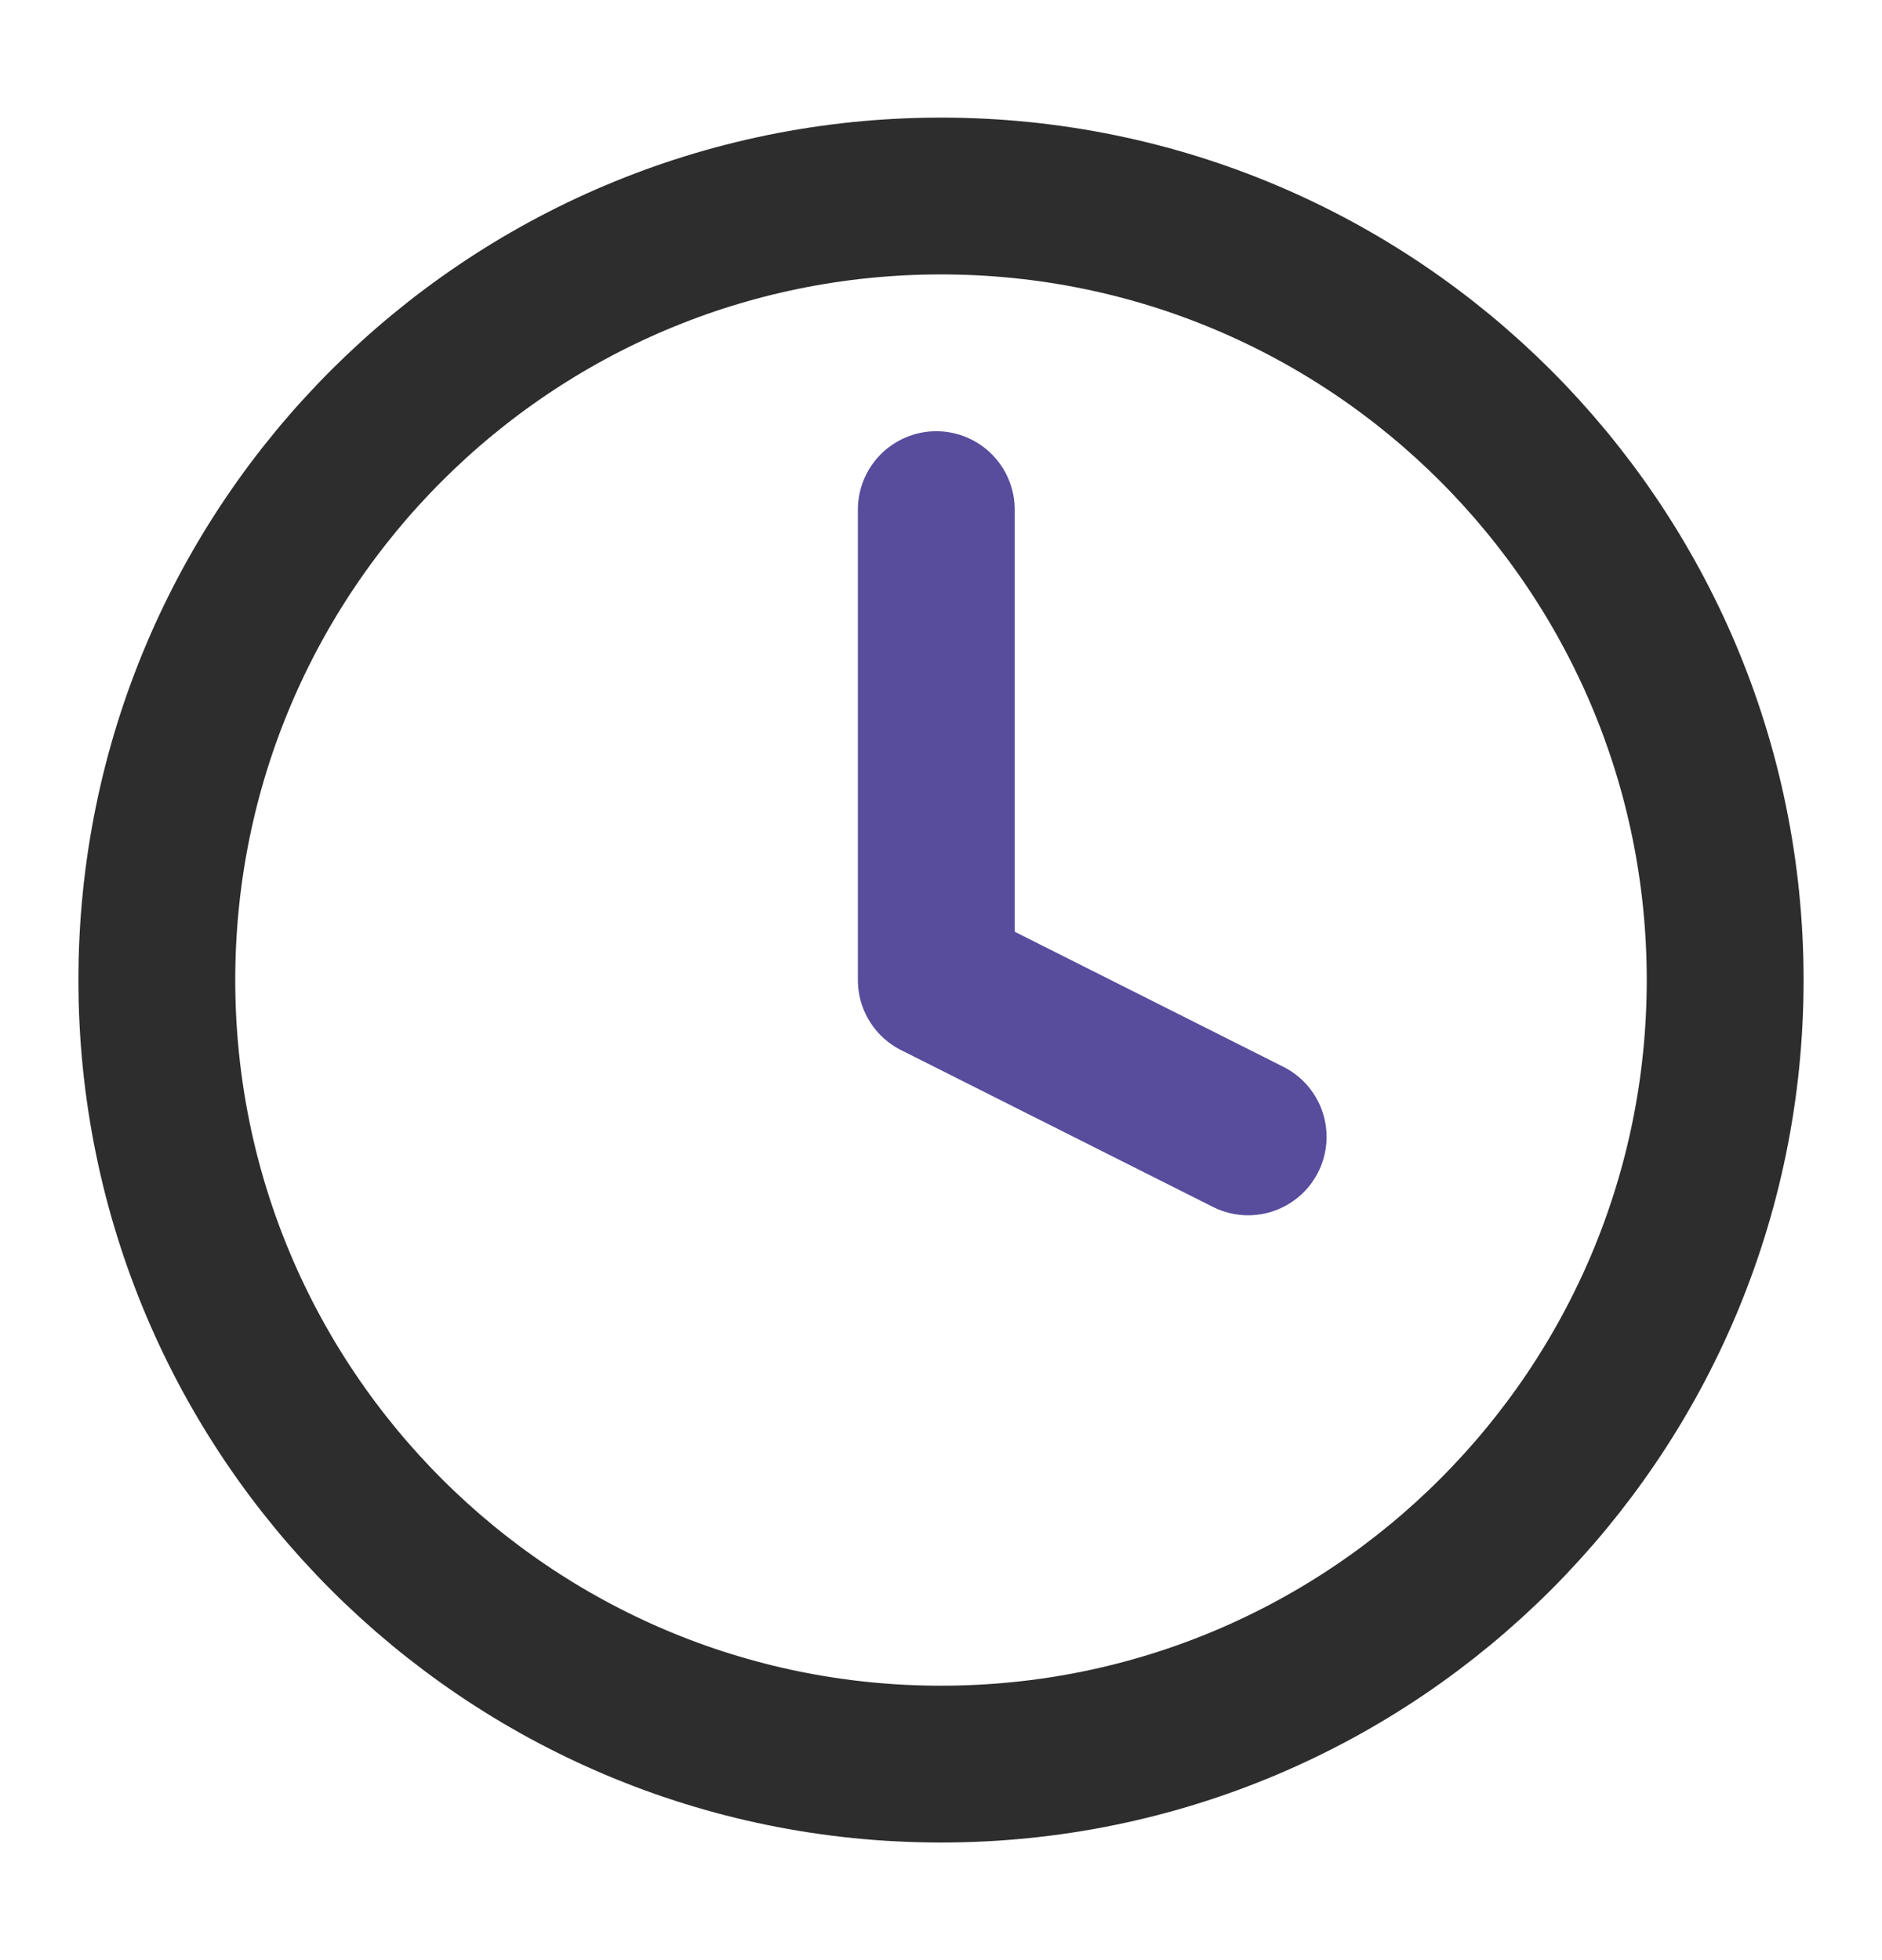
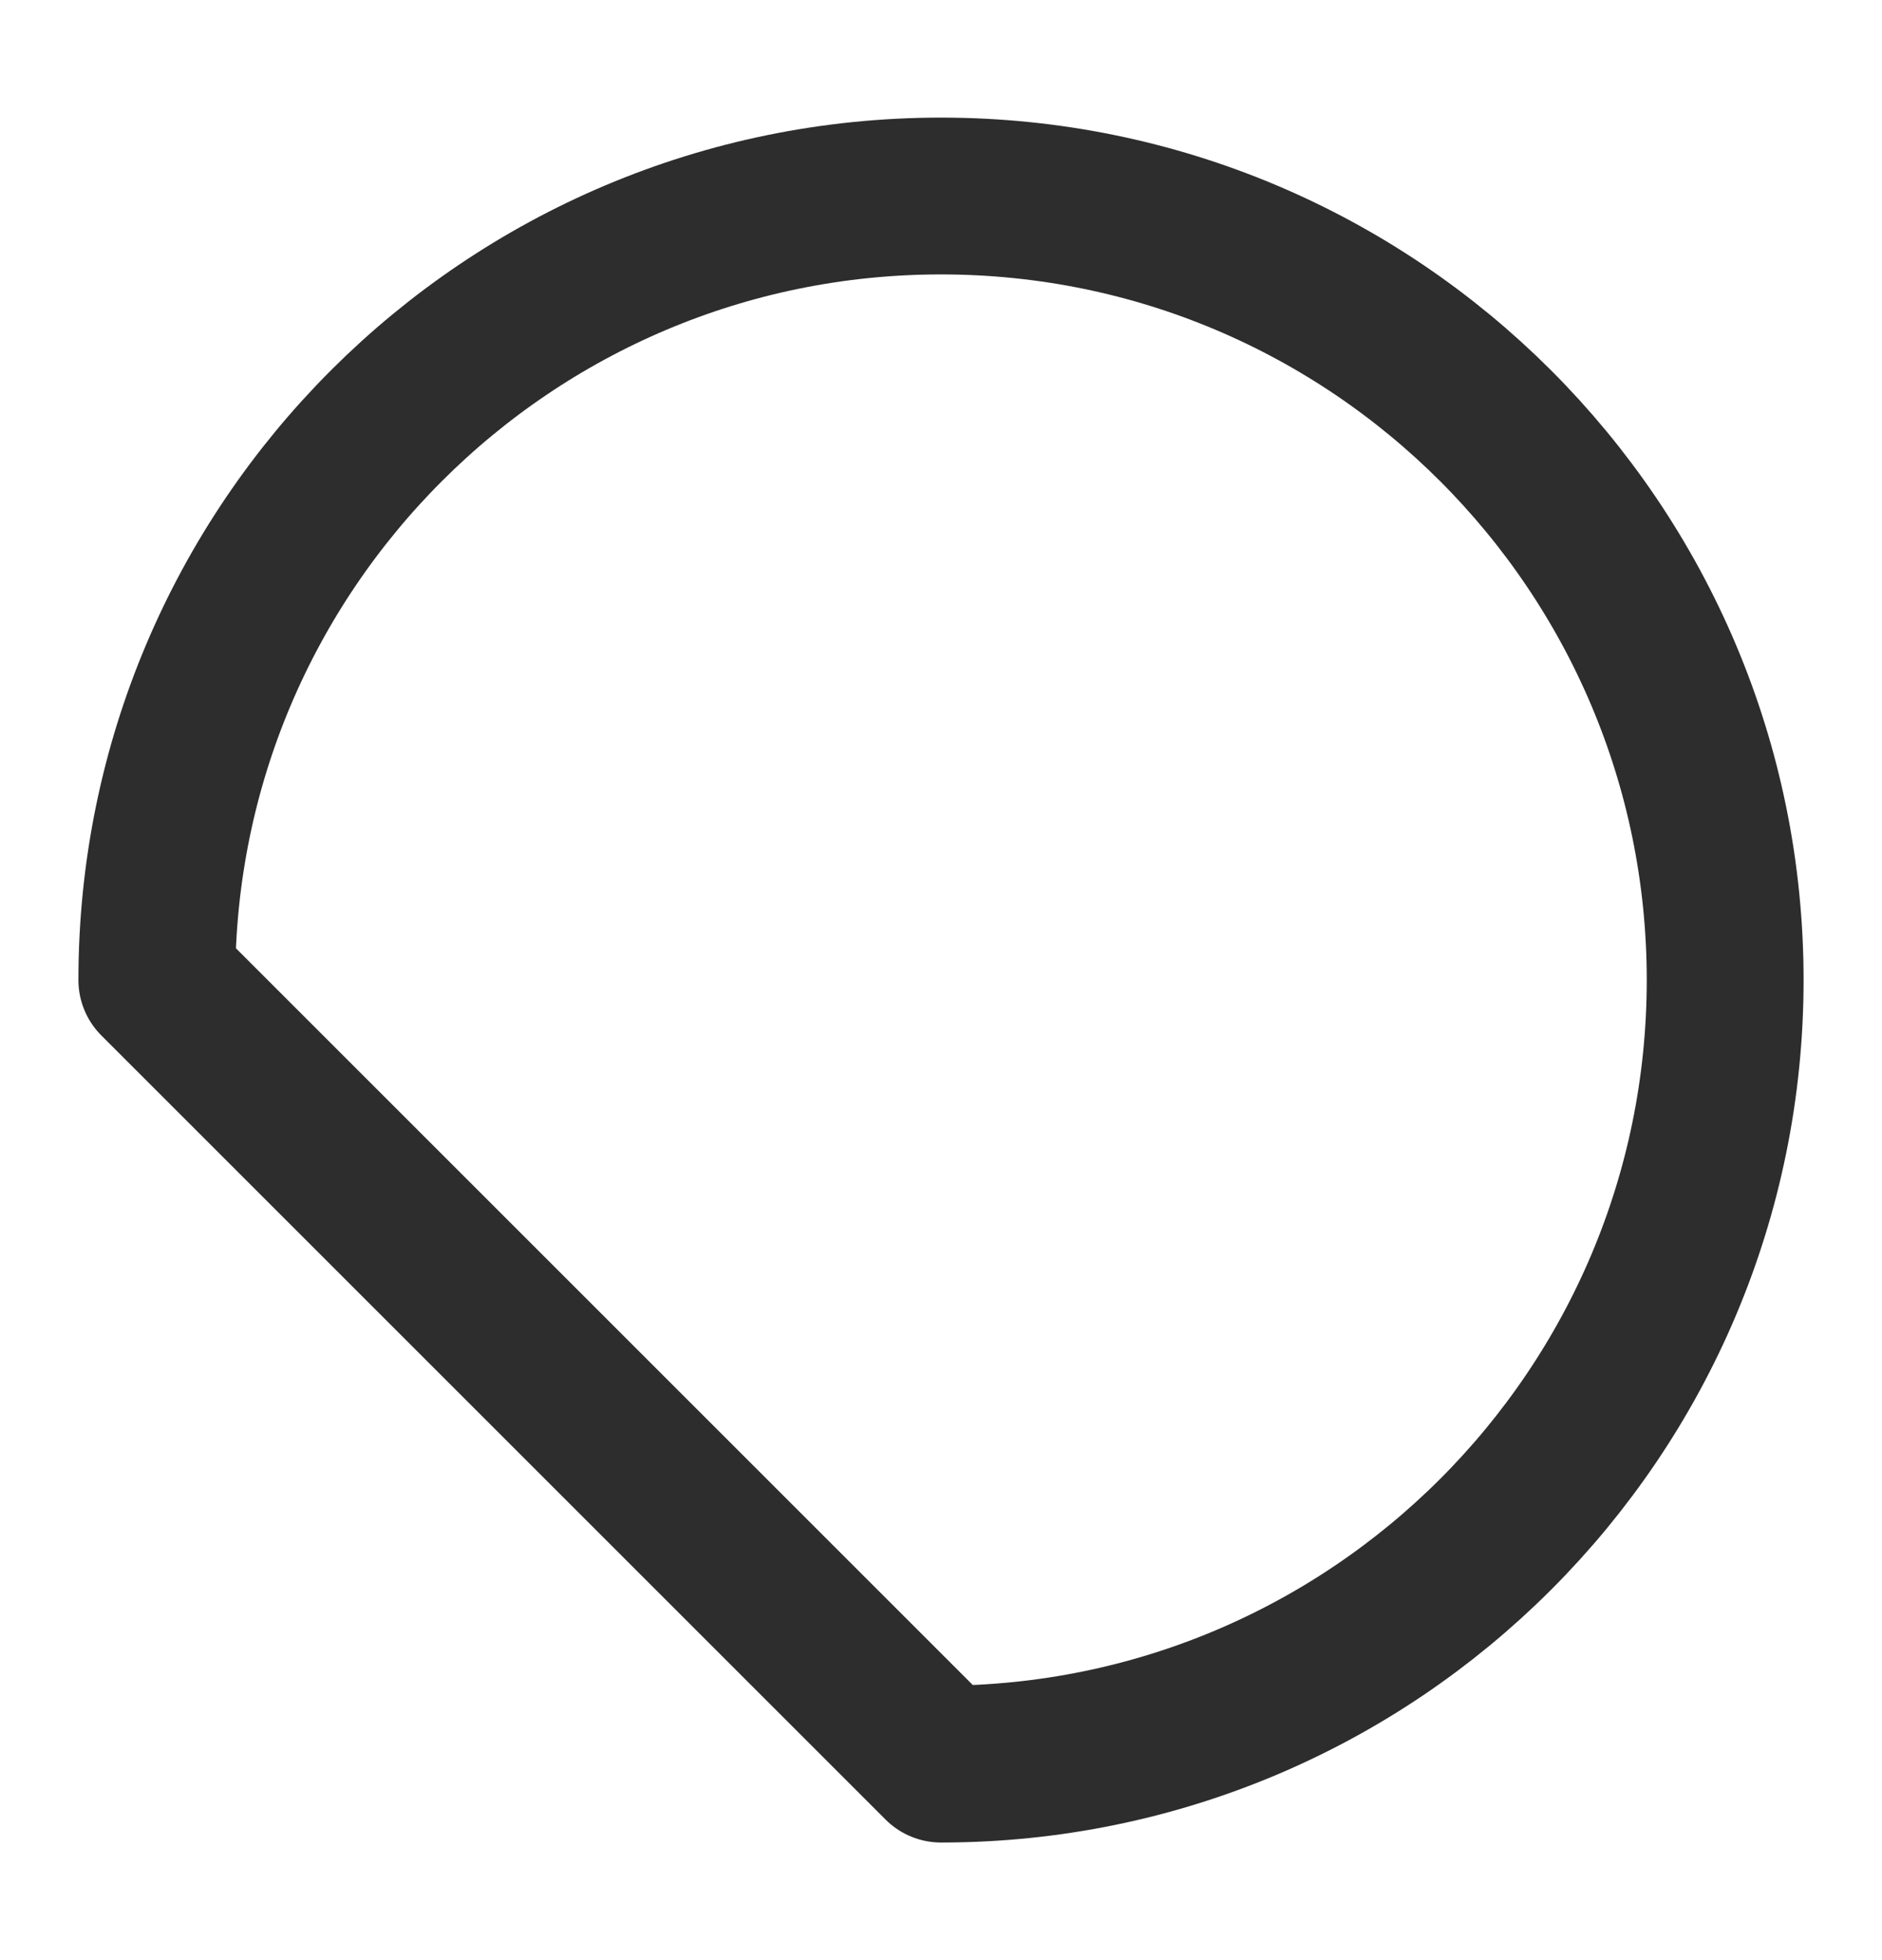
<svg xmlns="http://www.w3.org/2000/svg" width="24" height="25" viewBox="0 0 24 25" fill="none">
-   <path d="M12 22.5C17.523 22.5 22 18.023 22 12.5C22 6.977 17.523 2.5 12 2.5C6.477 2.5 2 6.977 2 12.5C2 18.023 6.477 22.5 12 22.5Z" stroke="#2D2D2D" stroke-width="2" stroke-linecap="round" stroke-linejoin="round" />
-   <path d="M11.94 6.5V12.5L15.917 14.5" stroke="#584C9D" stroke-width="2" stroke-linecap="round" stroke-linejoin="round" />
+   <path d="M12 22.5C17.523 22.5 22 18.023 22 12.5C22 6.977 17.523 2.5 12 2.5C6.477 2.5 2 6.977 2 12.5Z" stroke="#2D2D2D" stroke-width="2" stroke-linecap="round" stroke-linejoin="round" />
</svg>